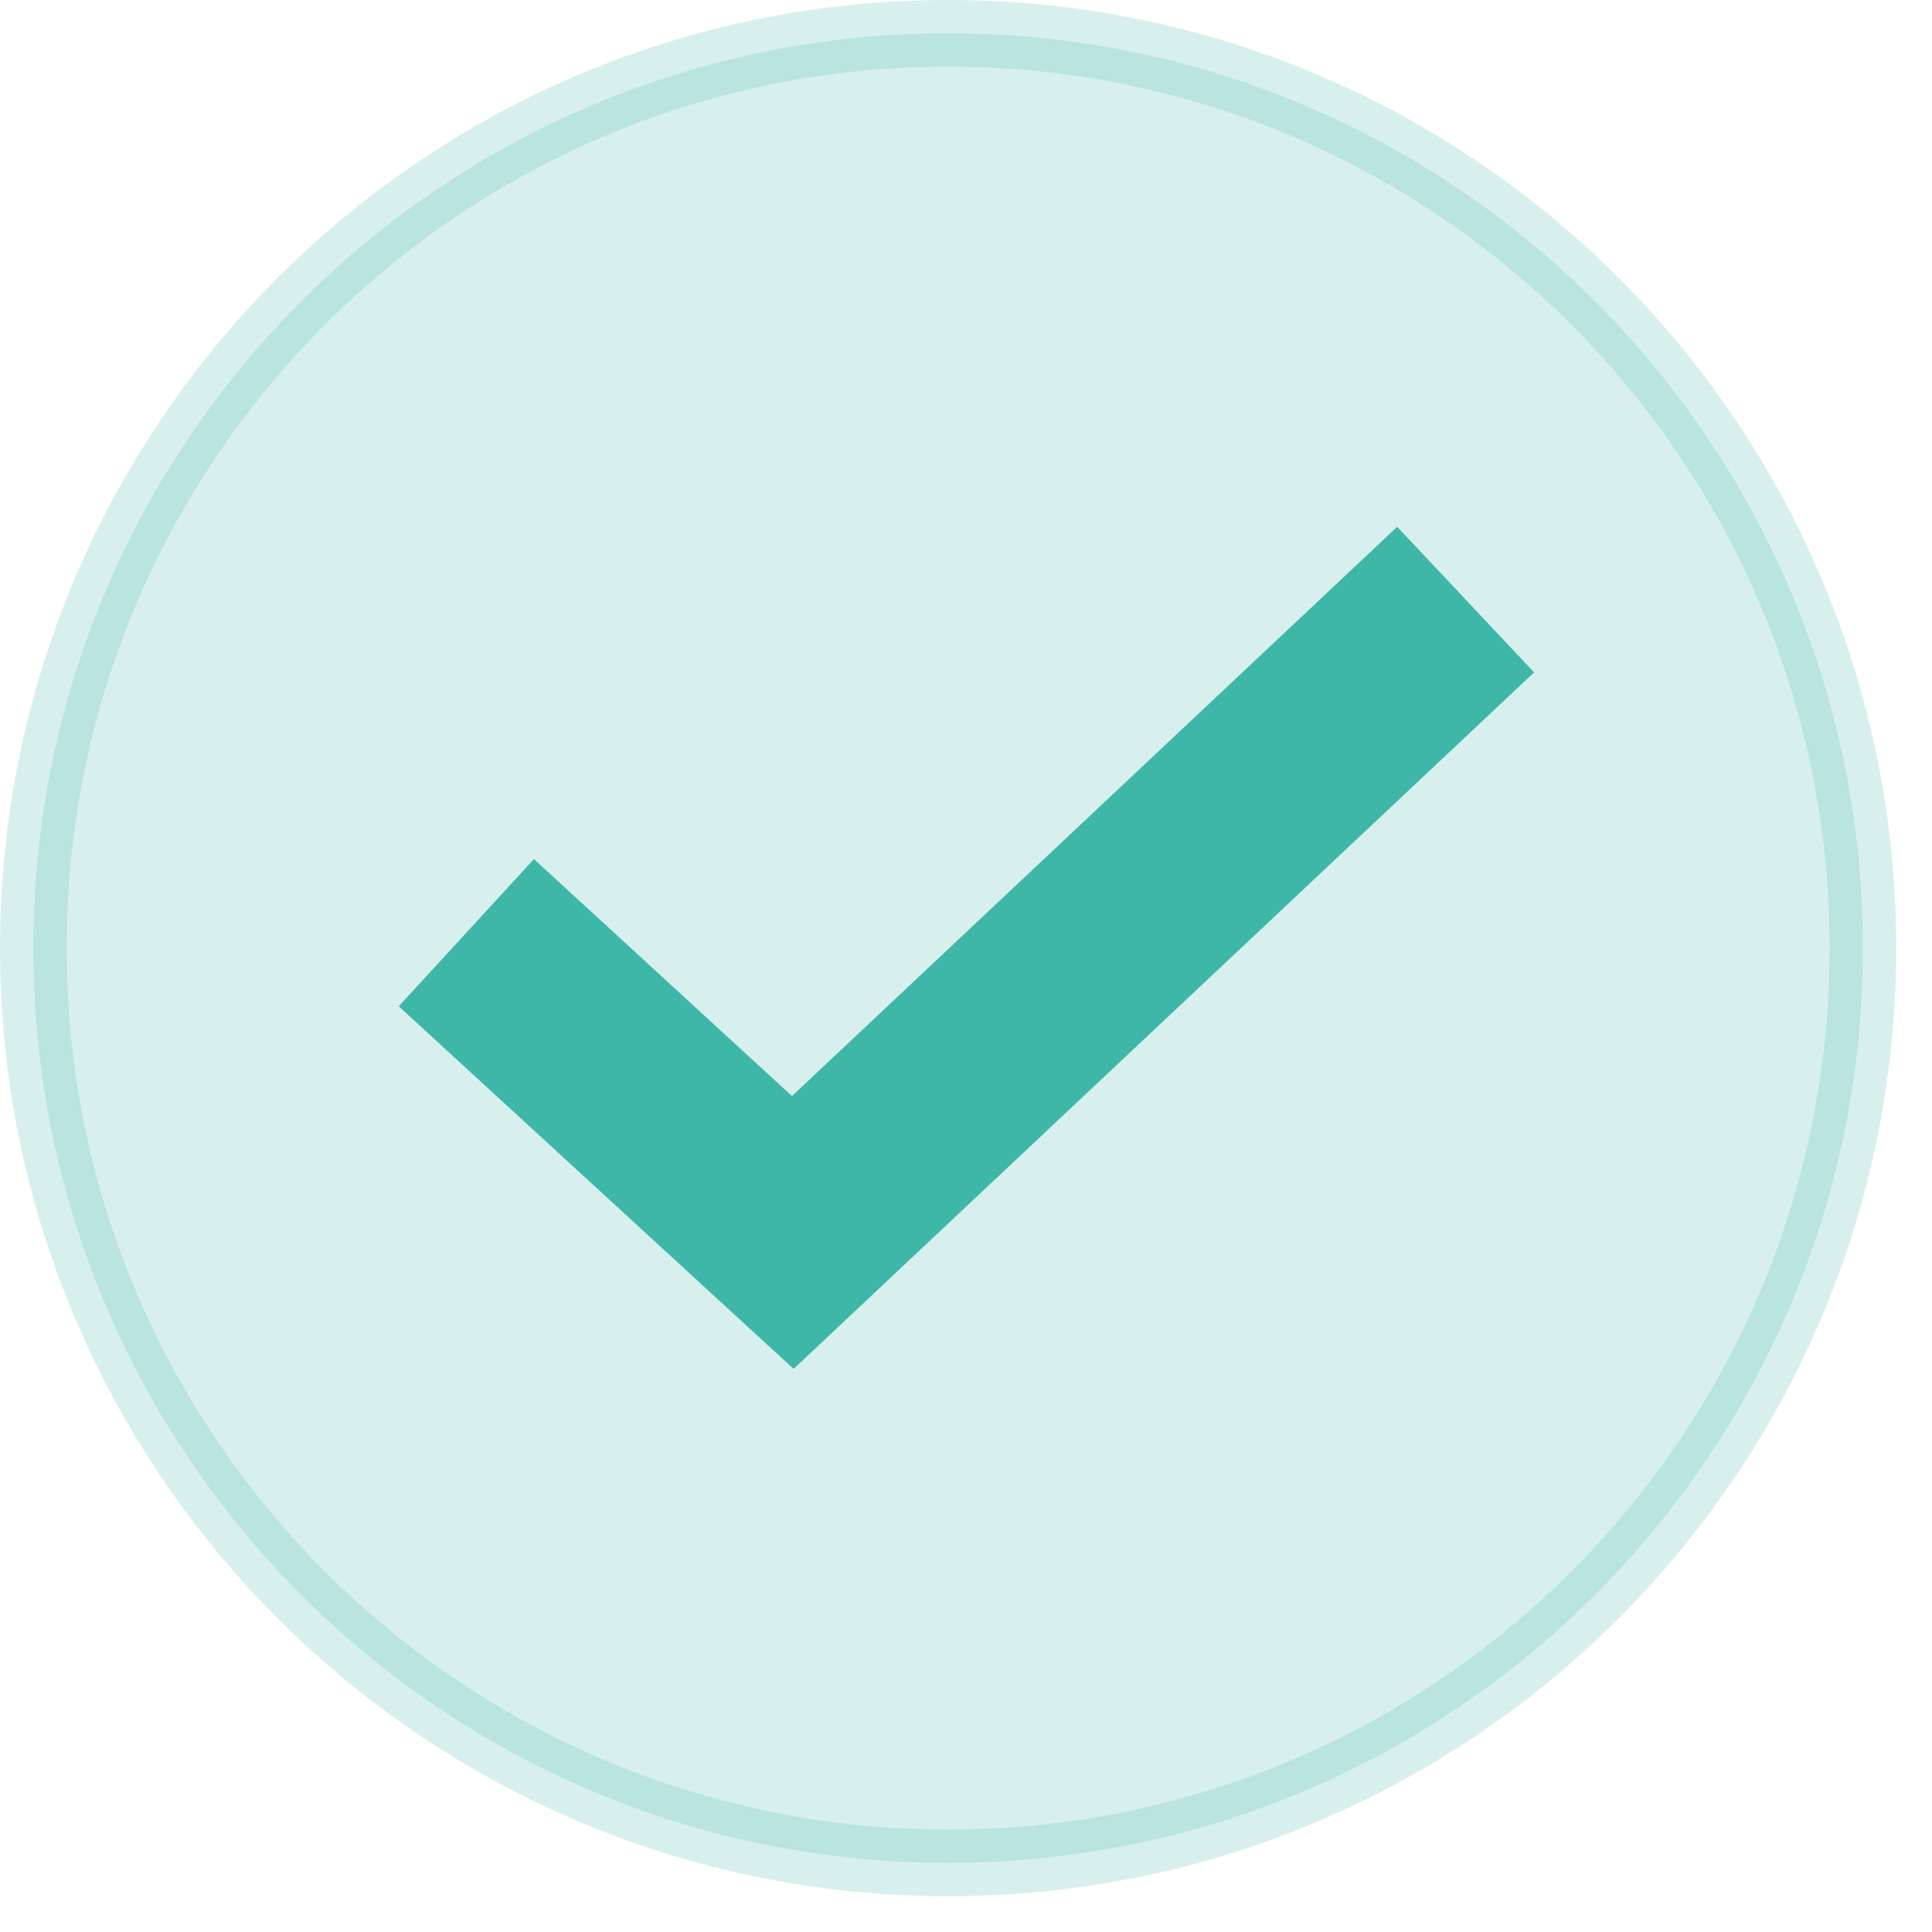
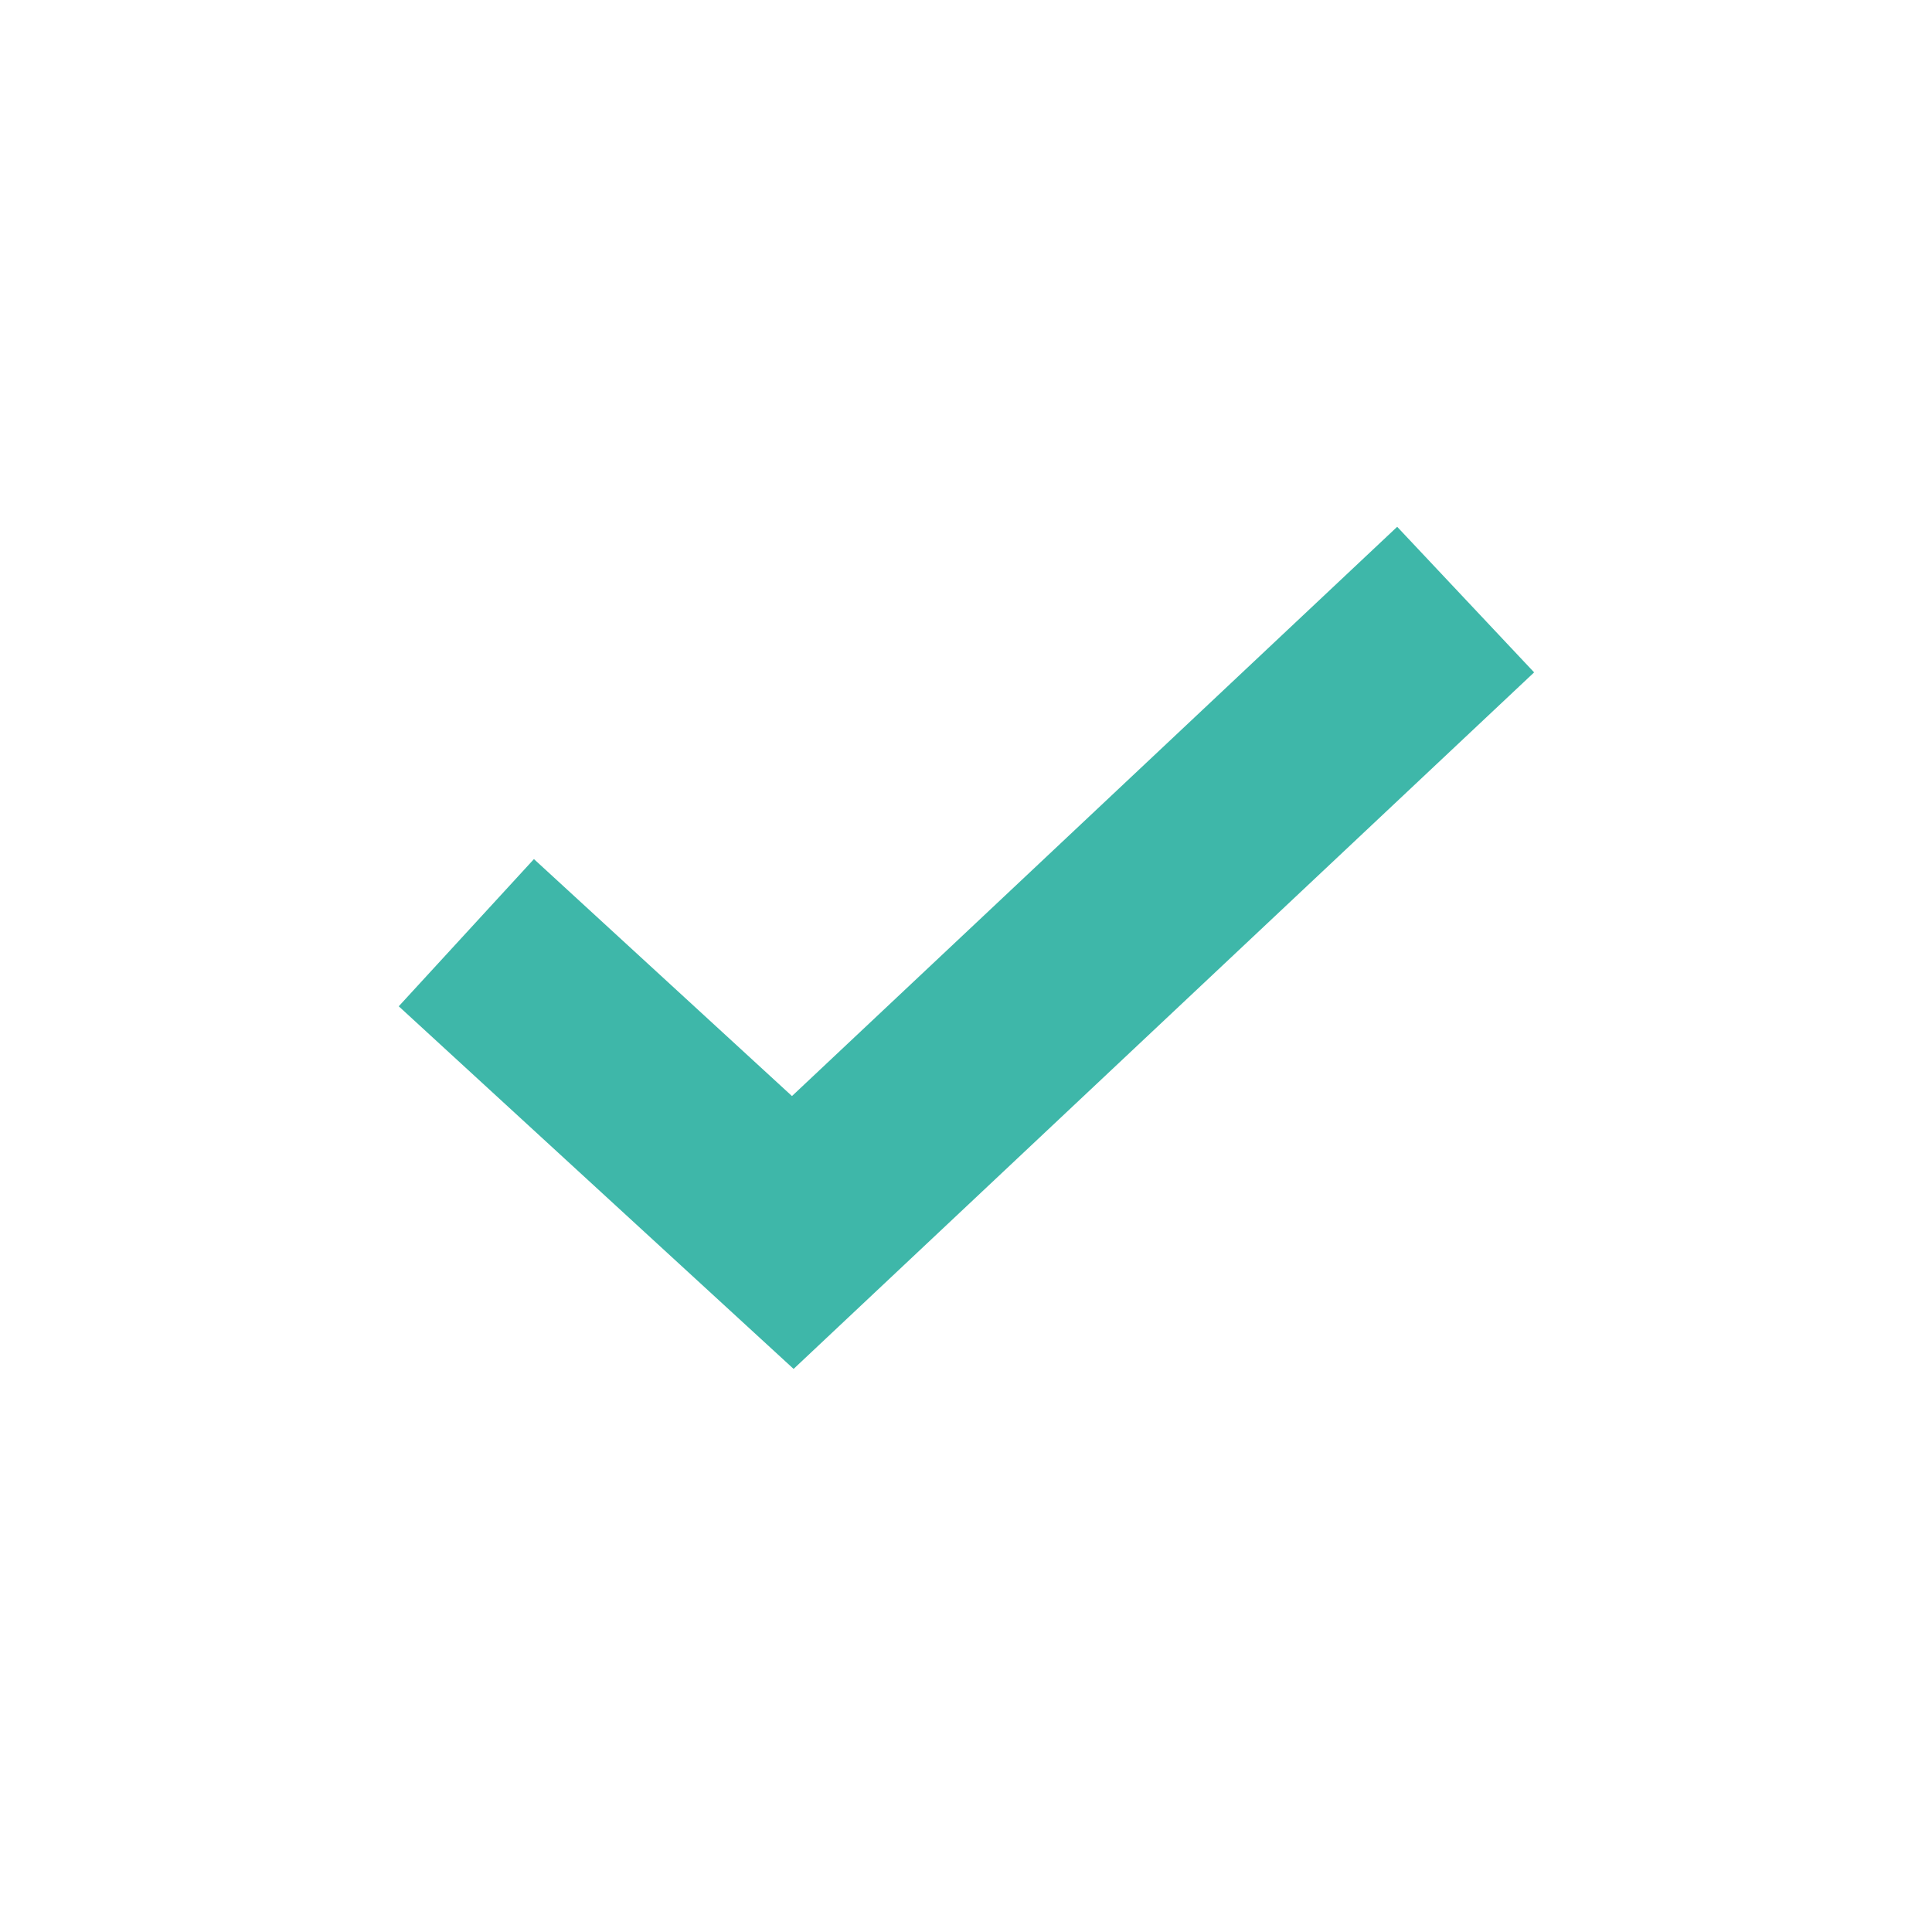
<svg xmlns="http://www.w3.org/2000/svg" width="29" height="29" viewBox="0 0 29 29" fill="none">
-   <path opacity="0.2" d="M27.963 14.231C27.963 21.815 21.815 27.963 14.231 27.963C6.648 27.963 0.5 21.815 0.5 14.231C0.5 6.648 6.648 0.5 14.231 0.5C21.815 0.5 27.963 6.648 27.963 14.231Z" fill="#3EB7A9" stroke="#3EB7A9" />
  <path d="M7 14L11.9 18.5L22 9" stroke="#3EB7A9" stroke-width="3" />
</svg>